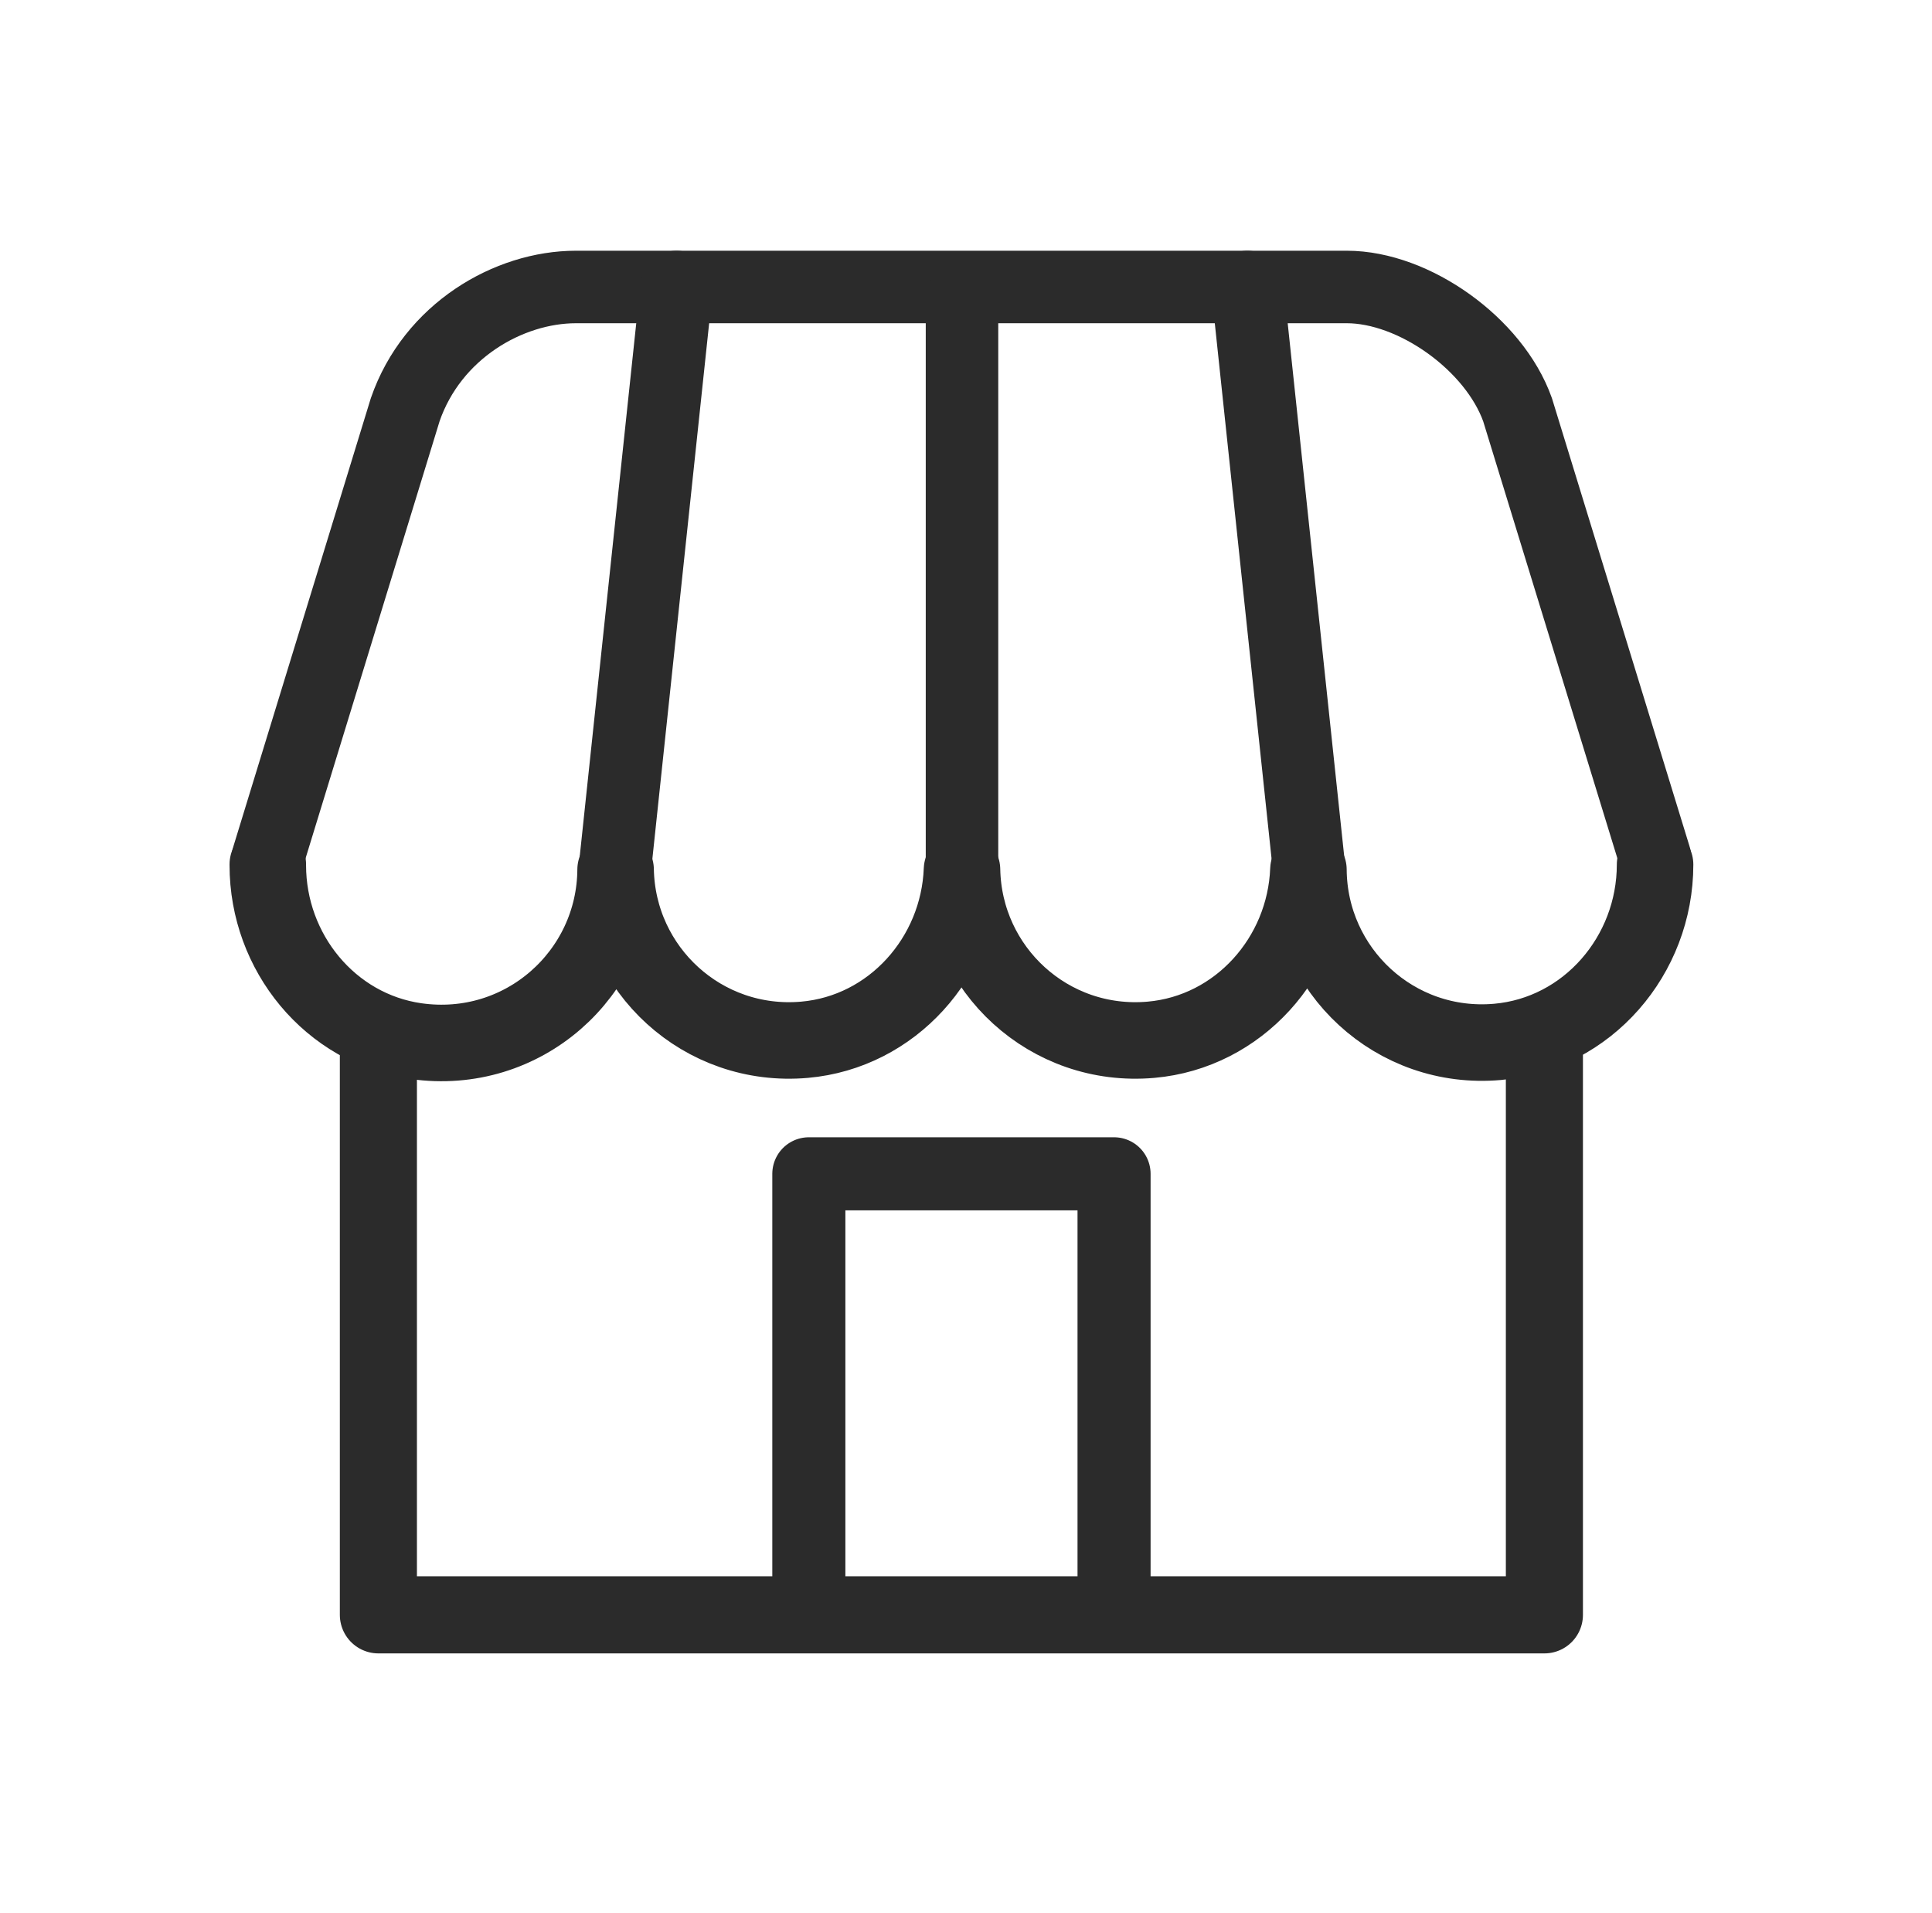
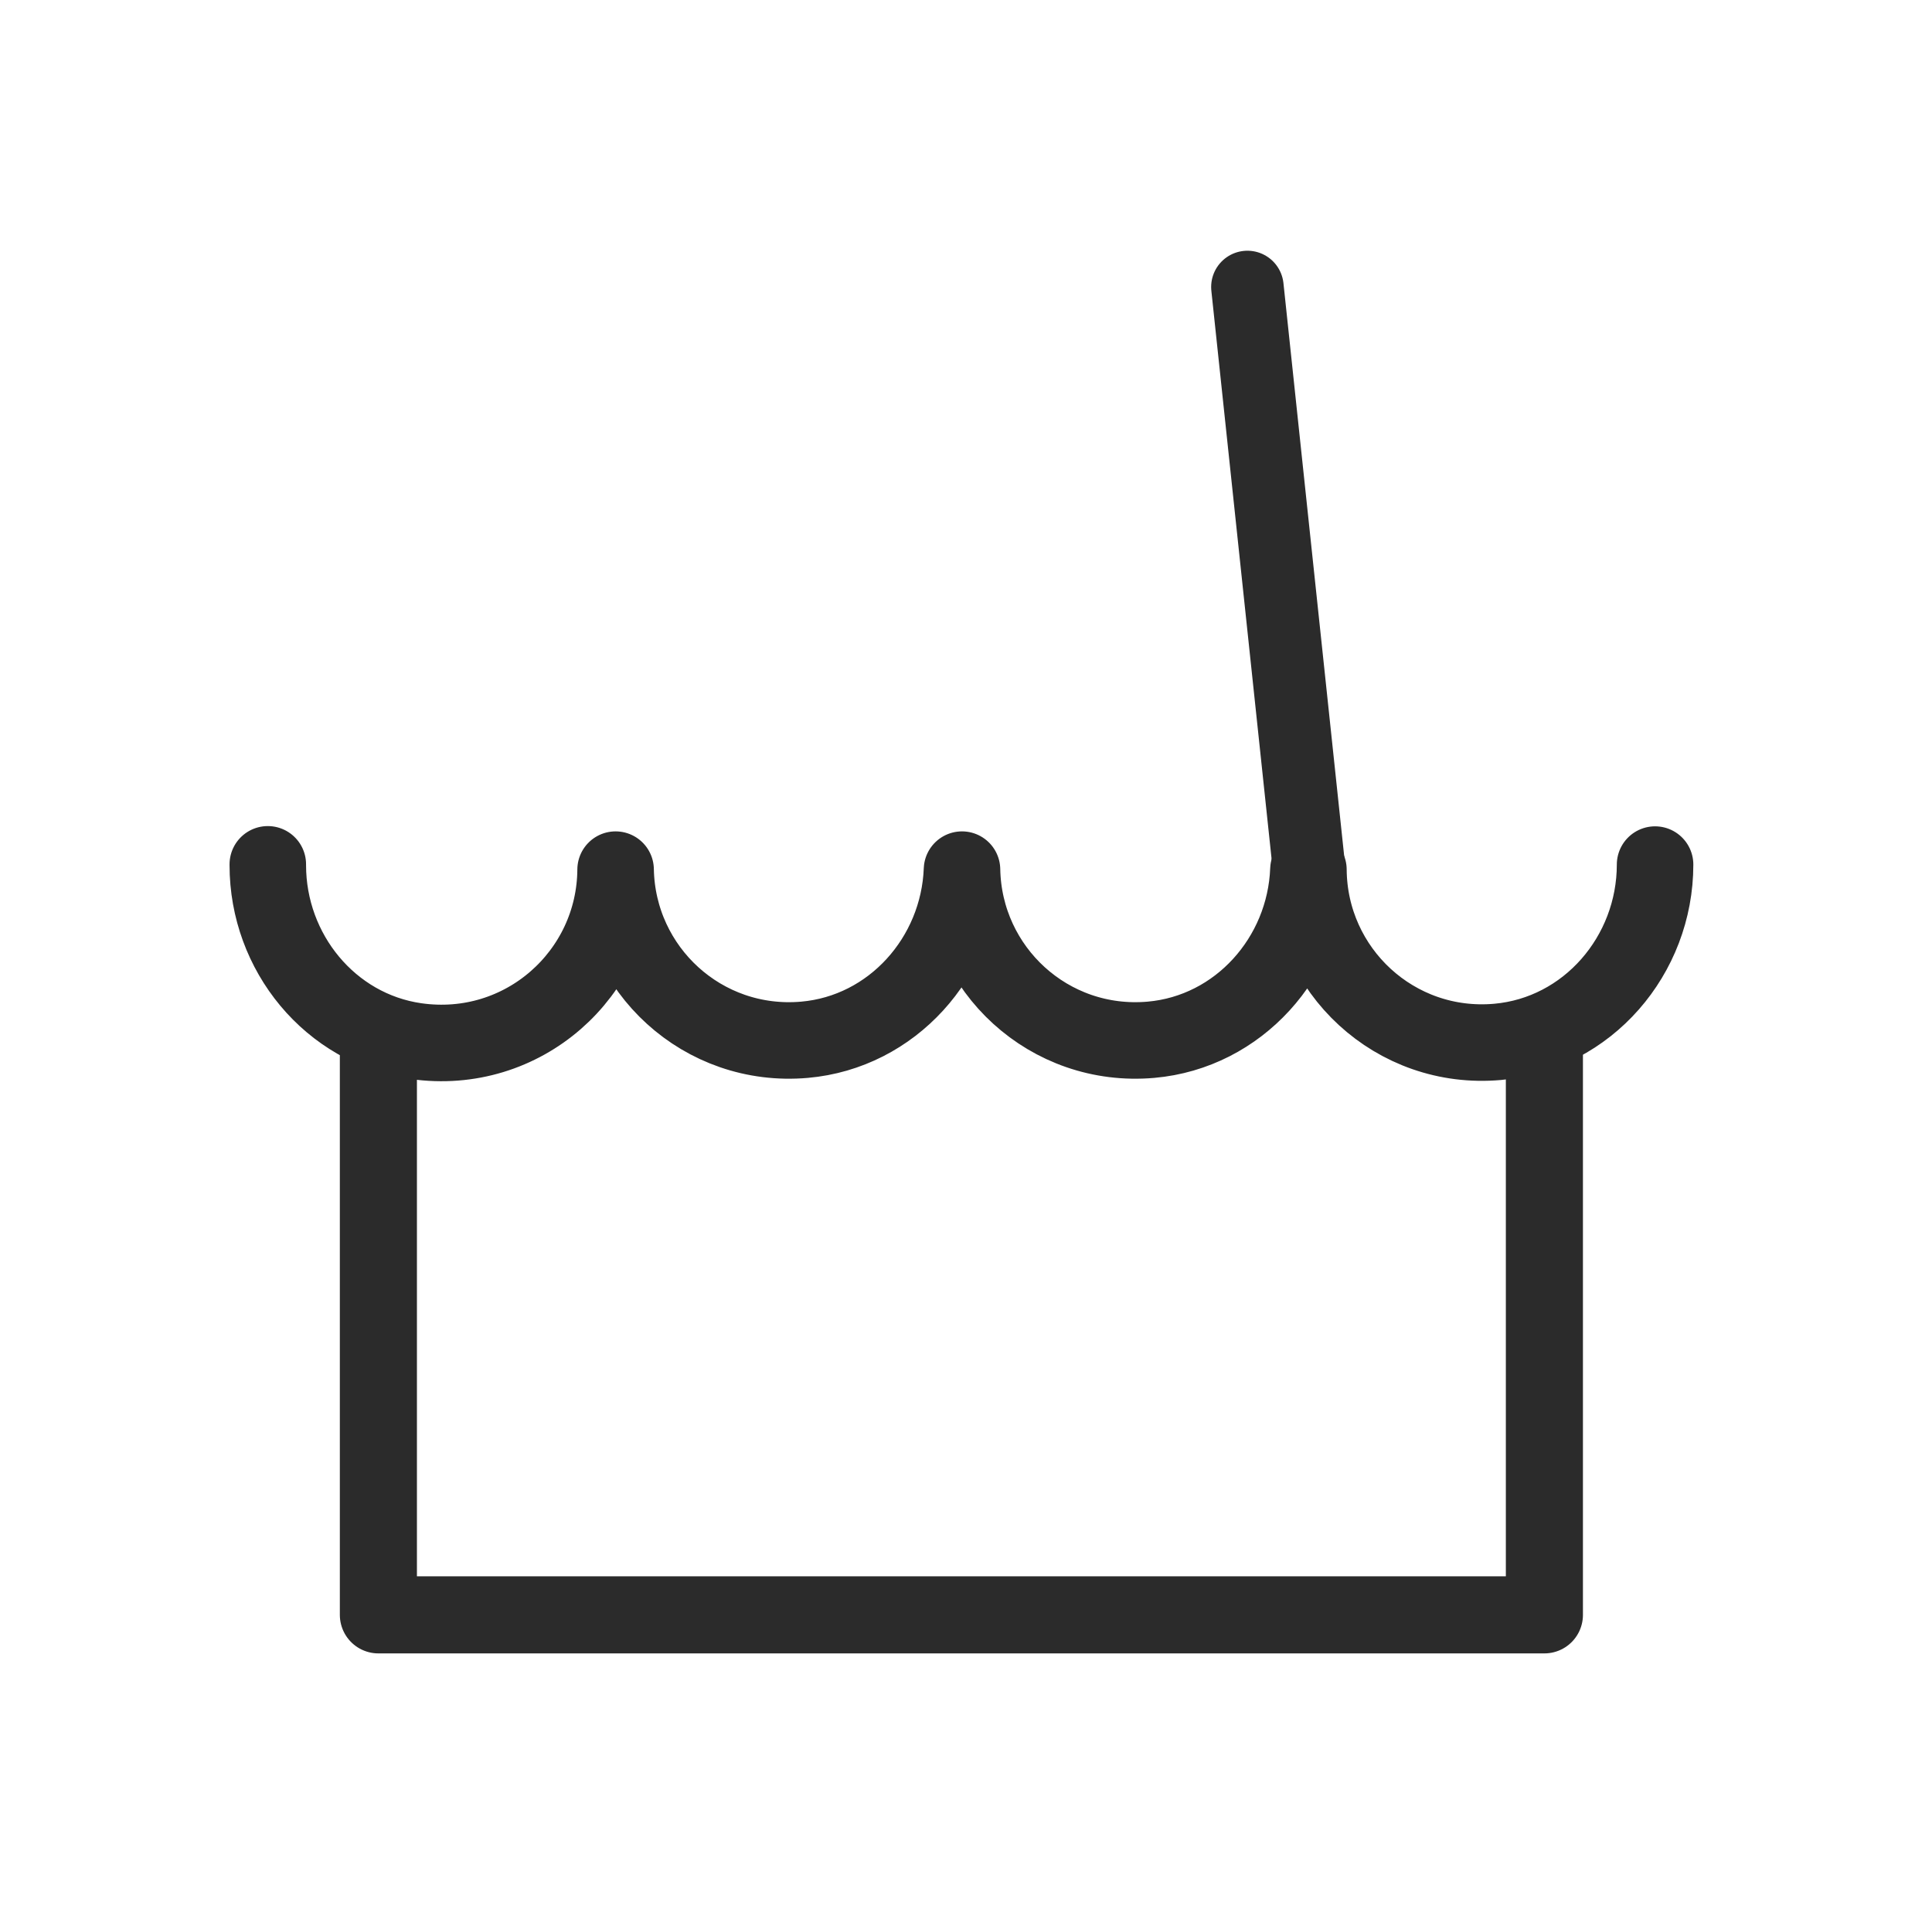
<svg xmlns="http://www.w3.org/2000/svg" width="101" height="100" viewBox="0 0 101 100" fill="none">
  <path d="M80.737 54.249V84.406H19.781V54.249" stroke="#2B2B2B" stroke-width="4.03" stroke-linecap="round" stroke-linejoin="round" />
  <path d="M14 45.178V45.225C14 49.777 17.258 53.776 21.748 54.419C27.343 55.216 32.148 50.903 32.182 45.455C32.275 50.672 36.74 54.816 42.063 54.347C46.646 53.942 50.117 50.033 50.291 45.455C50.385 50.672 54.849 54.816 60.172 54.347C64.756 53.942 68.227 50.033 68.401 45.455C68.435 50.724 72.929 54.931 78.286 54.458C82.993 54.04 86.523 49.935 86.523 45.191" stroke="#2B2B2B" stroke-width="4" stroke-linecap="round" stroke-linejoin="round" />
-   <path d="M58.24 84.406V61.354H42.284V84.406" stroke="#2B2B2B" stroke-width="3.82" stroke-linecap="round" stroke-linejoin="round" />
-   <path d="M14 44.837L21.183 21.415C22.602 17.306 26.591 15 30.109 15H70.406C73.923 15 78.112 17.984 79.335 21.419L86.519 44.812" stroke="#2B2B2B" stroke-width="3.79" stroke-linecap="round" stroke-linejoin="round" />
-   <path d="M35.368 15L32.182 45.046" stroke="#2B2B2B" stroke-width="3.79" stroke-linecap="round" stroke-linejoin="round" />
-   <path d="M50.291 15.622V45.046" stroke="#2B2B2B" stroke-width="3.79" stroke-linecap="round" stroke-linejoin="round" />
  <path d="M65.211 15L68.397 45.046" stroke="#2B2B2B" stroke-width="3.79" stroke-linecap="round" stroke-linejoin="round" />
</svg>